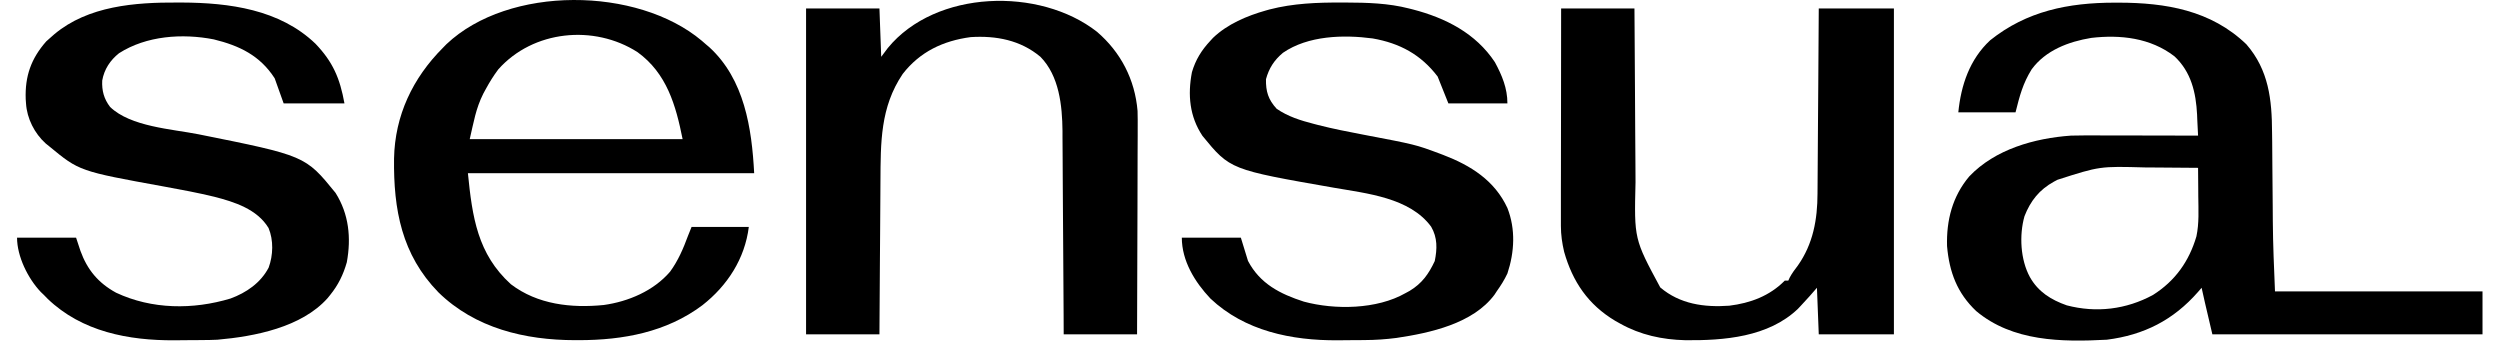
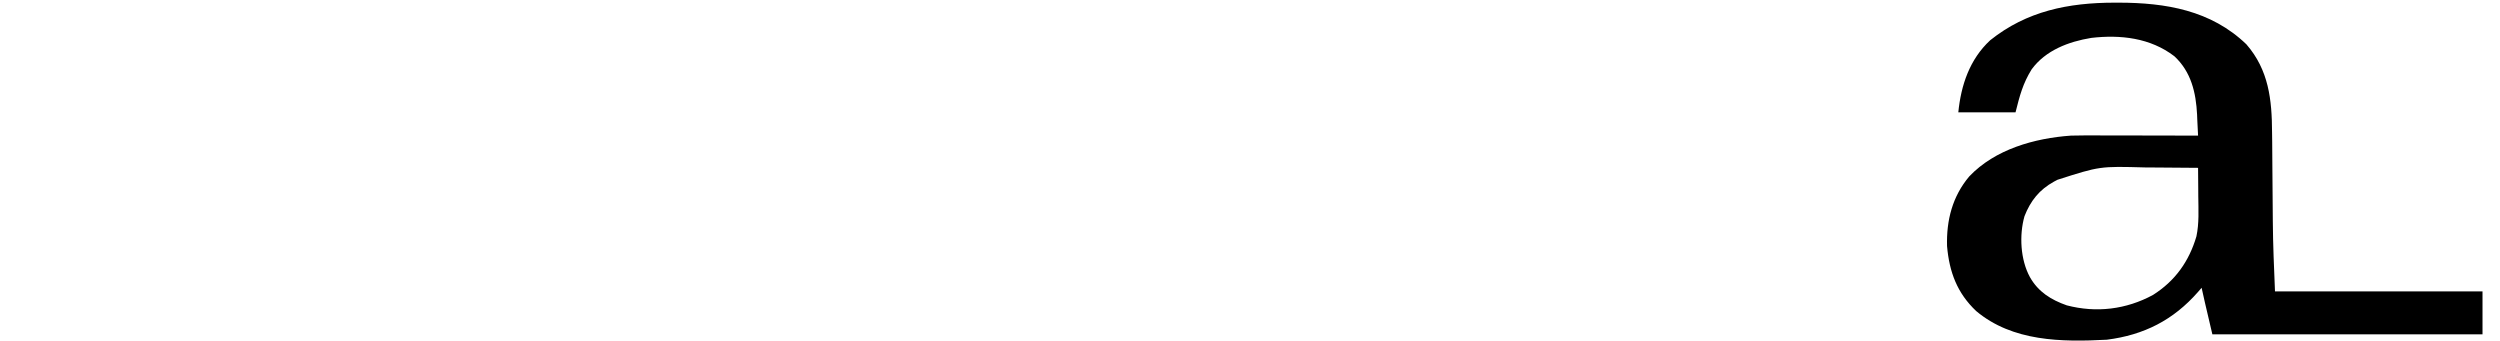
<svg xmlns="http://www.w3.org/2000/svg" width="220px" height="30px" viewBox="0 0 217 30" version="1.1">
  <g id="surface1">
-     <path style=" stroke:none;fill-rule:nonzero;fill:rgb(0%,0%,0%);fill-opacity:1;" d="M 184.578 0.234 C 184.758 0.234 184.758 0.234 184.941 0.234 C 189.082 0.238 193.066 0.902 196.18 3.898 C 198.152 6.164 198.43 8.777 198.441 11.648 C 198.445 11.93 198.449 12.211 198.453 12.492 C 198.457 13.234 198.465 13.977 198.469 14.719 C 198.477 15.898 198.488 17.078 198.5 18.258 C 198.504 18.664 198.504 19.066 198.508 19.473 C 198.523 21.535 198.613 23.578 198.699 25.641 L 216.961 25.641 L 216.961 29.422 L 193.188 29.422 C 192.48 26.41 192.48 26.41 192.242 25.324 C 192.082 25.512 192.082 25.512 191.918 25.699 C 189.758 28.16 187.172 29.484 183.898 29.895 C 179.926 30.105 175.613 30.062 172.406 27.375 C 170.727 25.789 170.039 23.938 169.84 21.656 C 169.777 19.371 170.316 17.281 171.793 15.527 C 174.066 13.133 177.539 12.16 180.75 11.934 C 181.609 11.91 182.473 11.914 183.332 11.918 C 183.582 11.918 183.832 11.918 184.078 11.918 C 184.73 11.918 185.379 11.918 186.027 11.922 C 186.695 11.922 187.359 11.922 188.023 11.926 C 189.324 11.926 190.625 11.93 191.93 11.934 C 191.906 11.453 191.883 10.977 191.859 10.5 C 191.852 10.301 191.852 10.301 191.844 10.094 C 191.746 8.148 191.324 6.324 189.844 4.949 C 187.738 3.332 185.098 3.035 182.527 3.336 C 180.539 3.664 178.516 4.422 177.285 6.102 C 176.512 7.352 176.234 8.418 175.867 9.883 L 170.832 9.883 C 171.07 7.492 171.828 5.223 173.637 3.543 C 176.852 0.969 180.523 0.238 184.578 0.234 Z M 179.559 15.82 C 179.453 15.875 179.352 15.93 179.242 15.988 C 177.969 16.688 177.184 17.672 176.656 19.023 C 176.18 20.695 176.297 22.855 177.129 24.379 C 177.859 25.68 178.988 26.383 180.375 26.871 C 182.98 27.551 185.605 27.234 187.961 25.957 C 189.914 24.723 191.137 23 191.785 20.801 C 192.031 19.648 191.961 18.453 191.949 17.281 C 191.945 17.035 191.945 16.793 191.945 16.547 C 191.941 15.953 191.934 15.363 191.93 14.77 C 190.762 14.758 189.598 14.75 188.434 14.742 C 188.039 14.738 187.645 14.738 187.25 14.734 C 183.285 14.625 183.285 14.625 179.559 15.82 Z M 179.559 15.82 " />
-     <path style=" stroke:none;fill-rule:nonzero;fill:rgb(0%,0%,0%);fill-opacity:1;" d="M 60.258 3.586 C 60.379 3.688 60.496 3.789 60.617 3.898 C 60.715 3.977 60.812 4.059 60.91 4.145 C 64.012 6.977 64.66 11.285 64.867 15.242 L 39.676 15.242 C 40.062 19.109 40.523 22.348 43.457 25.012 C 45.805 26.801 48.777 27.125 51.633 26.84 C 53.797 26.539 56.023 25.594 57.469 23.906 C 58.176 22.934 58.629 21.879 59.043 20.754 C 59.145 20.496 59.25 20.234 59.359 19.969 L 64.395 19.969 C 64.047 22.766 62.516 25.133 60.312 26.859 C 57.141 29.238 53.328 29.93 49.457 29.934 C 49.285 29.934 49.285 29.934 49.105 29.934 C 44.707 29.93 40.316 28.891 37.078 25.723 C 33.852 22.41 33.121 18.453 33.176 13.949 C 33.25 10.16 34.82 6.871 37.473 4.211 C 37.574 4.105 37.68 4 37.785 3.891 C 43.281 -1.312 54.59 -1.18 60.258 3.586 Z M 42.352 6.102 C 41.934 6.656 41.582 7.227 41.25 7.836 C 41.18 7.969 41.105 8.102 41.031 8.238 C 40.367 9.562 40.191 10.73 39.836 12.246 L 58.57 12.246 C 57.973 9.254 57.176 6.453 54.598 4.586 C 50.773 2.137 45.418 2.66 42.352 6.102 Z M 42.352 6.102 " />
-     <path style=" stroke:none;fill-rule:nonzero;fill:rgb(0%,0%,0%);fill-opacity:1;" d="M 135.879 0.746 L 142.332 0.746 C 142.336 1.594 142.336 1.594 142.344 2.457 C 142.352 4.332 142.363 6.207 142.379 8.082 C 142.387 9.215 142.395 10.352 142.398 11.488 C 142.402 12.477 142.41 13.469 142.418 14.457 C 142.422 14.984 142.426 15.508 142.426 16.031 C 142.305 21.031 142.305 21.031 144.602 25.293 C 146.332 26.766 148.477 27.059 150.676 26.902 C 152.539 26.672 154.223 26.047 155.559 24.695 L 155.871 24.695 C 155.914 24.605 155.957 24.516 155.996 24.422 C 156.203 24.035 156.445 23.715 156.711 23.367 C 158.055 21.461 158.438 19.309 158.441 17.023 C 158.445 16.848 158.445 16.668 158.445 16.488 C 158.453 15.906 158.453 15.328 158.457 14.746 C 158.461 14.344 158.465 13.941 158.465 13.535 C 158.473 12.586 158.48 11.633 158.484 10.68 C 158.492 9.598 158.5 8.512 158.508 7.43 C 158.523 5.199 158.535 2.973 158.551 0.746 L 165.164 0.746 L 165.164 29.422 L 158.551 29.422 C 158.496 28.07 158.445 26.719 158.391 25.324 C 158.18 25.566 157.969 25.805 157.754 26.055 C 157.496 26.336 157.234 26.621 156.977 26.902 C 156.891 26.988 156.809 27.078 156.723 27.172 C 154.117 29.672 150.191 29.973 146.805 29.938 C 144.773 29.887 142.859 29.477 141.074 28.477 C 140.93 28.395 140.781 28.312 140.633 28.23 C 138.262 26.812 136.891 24.793 136.145 22.164 C 135.965 21.398 135.859 20.668 135.859 19.883 C 135.859 19.629 135.859 19.629 135.859 19.367 C 135.859 19.184 135.859 19 135.859 18.812 C 135.859 18.617 135.859 18.422 135.859 18.219 C 135.859 17.688 135.859 17.152 135.859 16.621 C 135.863 16.062 135.863 15.504 135.863 14.945 C 135.863 13.887 135.863 12.832 135.867 11.773 C 135.867 10.574 135.867 9.371 135.871 8.168 C 135.871 5.691 135.875 3.219 135.879 0.746 Z M 135.879 0.746 " />
-     <path style=" stroke:none;fill-rule:nonzero;fill:rgb(0%,0%,0%);fill-opacity:1;" d="M 95.035 2.797 C 97.129 4.594 98.375 7 98.605 9.762 C 98.621 10.289 98.621 10.812 98.617 11.336 C 98.617 11.535 98.617 11.73 98.617 11.934 C 98.617 12.469 98.613 13 98.609 13.535 C 98.605 14.094 98.605 14.652 98.605 15.215 C 98.605 16.27 98.602 17.328 98.598 18.383 C 98.59 19.59 98.59 20.793 98.586 21.996 C 98.582 24.473 98.57 26.945 98.562 29.422 L 92.105 29.422 C 92.102 28.844 92.102 28.27 92.098 27.676 C 92.086 25.766 92.074 23.855 92.062 21.949 C 92.055 20.789 92.047 19.633 92.039 18.477 C 92.035 17.469 92.027 16.457 92.02 15.449 C 92.016 14.914 92.016 14.383 92.012 13.848 C 92.008 13.25 92.004 12.652 92 12.055 C 92 11.879 92 11.707 92 11.527 C 91.977 9.293 91.711 6.68 90.059 5 C 88.301 3.527 86.156 3.125 83.918 3.266 C 81.496 3.59 79.457 4.551 77.938 6.508 C 75.957 9.441 76 12.559 75.98 15.957 C 75.98 16.348 75.977 16.738 75.973 17.125 C 75.965 18.145 75.957 19.164 75.953 20.18 C 75.945 21.223 75.938 22.262 75.93 23.305 C 75.914 25.344 75.902 27.383 75.891 29.422 L 69.434 29.422 L 69.434 0.746 L 75.891 0.746 C 75.941 2.148 75.992 3.555 76.047 5 C 76.336 4.613 76.336 4.613 76.629 4.223 C 80.84 -0.91 89.992 -1.152 95.035 2.797 Z M 95.035 2.797 " />
-     <path style=" stroke:none;fill-rule:nonzero;fill:rgb(0%,0%,0%);fill-opacity:1;" d="M 116.551 0.223 C 116.742 0.223 116.742 0.223 116.938 0.223 C 118.82 0.23 120.66 0.277 122.492 0.746 C 122.602 0.773 122.711 0.801 122.82 0.828 C 125.707 1.578 128.363 2.922 130.051 5.473 C 130.68 6.637 131.152 7.766 131.152 9.098 L 125.957 9.098 C 125.645 8.316 125.336 7.535 125.012 6.734 C 123.539 4.801 121.68 3.801 119.297 3.383 C 116.734 3.043 113.609 3.125 111.402 4.645 C 110.633 5.285 110.168 6.004 109.906 6.969 C 109.887 8.051 110.105 8.762 110.844 9.57 C 111.832 10.254 112.949 10.602 114.102 10.898 C 114.23 10.934 114.359 10.965 114.492 11 C 115.805 11.336 117.129 11.594 118.461 11.848 C 123.062 12.723 123.062 12.723 125.172 13.508 C 125.281 13.551 125.395 13.594 125.512 13.637 C 127.926 14.562 130.031 15.883 131.152 18.305 C 131.883 20.172 131.777 22.18 131.152 24.066 C 130.887 24.629 130.57 25.133 130.207 25.641 C 130.145 25.738 130.082 25.832 130.016 25.934 C 128.121 28.484 124.336 29.301 121.391 29.738 C 120.457 29.859 119.535 29.922 118.594 29.926 C 118.402 29.93 118.402 29.93 118.207 29.93 C 117.938 29.93 117.668 29.934 117.398 29.934 C 117 29.934 116.598 29.938 116.195 29.945 C 112.168 29.969 108.043 29.133 105.016 26.27 C 103.645 24.82 102.5 22.953 102.5 20.914 L 107.695 20.914 C 107.902 21.59 108.109 22.266 108.324 22.961 C 109.383 24.973 111.148 25.867 113.238 26.543 C 115.973 27.281 119.668 27.23 122.18 25.797 C 122.301 25.73 122.422 25.664 122.547 25.598 C 123.637 24.941 124.223 24.113 124.758 22.973 C 124.977 21.898 125.004 20.914 124.441 19.949 C 122.562 17.391 118.781 17.027 115.883 16.52 C 106.754 14.926 106.754 14.926 104.32 11.961 C 103.176 10.246 103.008 8.34 103.391 6.348 C 103.715 5.25 104.238 4.414 105.016 3.582 C 105.094 3.496 105.172 3.414 105.25 3.328 C 106.508 2.121 108.246 1.387 109.898 0.922 C 110.004 0.891 110.109 0.863 110.219 0.832 C 112.305 0.293 114.41 0.215 116.551 0.223 Z M 116.551 0.223 " />
-     <path style=" stroke:none;fill-rule:nonzero;fill:rgb(0%,0%,0%);fill-opacity:1;" d="M 14.121 0.223 C 14.309 0.223 14.309 0.223 14.496 0.223 C 18.668 0.242 23.113 0.824 26.262 3.848 C 27.797 5.453 28.414 6.891 28.812 9.098 L 23.461 9.098 C 23.199 8.367 22.941 7.641 22.672 6.891 C 21.383 4.891 19.586 4.023 17.312 3.465 C 14.551 2.926 11.387 3.141 8.973 4.684 C 8.199 5.301 7.668 6.098 7.496 7.086 C 7.453 7.973 7.645 8.703 8.188 9.41 C 9.992 11.156 13.641 11.355 15.965 11.816 C 25.367 13.703 25.367 13.703 28.027 16.973 C 29.207 18.84 29.414 20.938 29.02 23.078 C 28.711 24.168 28.266 25.078 27.555 25.957 C 27.477 26.051 27.402 26.145 27.324 26.242 C 25.035 28.809 20.902 29.609 17.633 29.895 C 17.172 29.918 16.715 29.926 16.254 29.926 C 16.062 29.93 16.062 29.93 15.867 29.93 C 15.598 29.93 15.328 29.934 15.059 29.934 C 14.66 29.934 14.258 29.938 13.855 29.945 C 9.809 29.969 5.703 29.188 2.691 26.293 C 2.527 26.125 2.527 26.125 2.363 25.957 C 2.273 25.871 2.184 25.785 2.094 25.699 C 0.957 24.508 0 22.559 0 20.914 L 5.195 20.914 C 5.387 21.488 5.387 21.488 5.578 22.074 C 6.18 23.738 7.148 24.902 8.715 25.758 C 11.871 27.238 15.484 27.262 18.785 26.27 C 20.176 25.758 21.438 24.895 22.141 23.551 C 22.539 22.469 22.582 21.141 22.133 20.066 C 21.129 18.406 19.141 17.773 17.363 17.316 C 15.895 16.961 14.414 16.684 12.926 16.414 C 5.48 15.062 5.48 15.062 2.836 12.879 C 2.68 12.75 2.68 12.75 2.52 12.625 C 1.535 11.738 0.871 10.426 0.789 9.098 C 0.781 8.973 0.77 8.848 0.762 8.719 C 0.691 6.699 1.238 5.152 2.57 3.641 C 2.707 3.516 2.848 3.395 2.992 3.266 C 3.086 3.18 3.184 3.094 3.285 3.008 C 6.266 0.512 10.391 0.203 14.121 0.223 Z M 14.121 0.223 " />
+     <path style=" stroke:none;fill-rule:nonzero;fill:rgb(0%,0%,0%);fill-opacity:1;" d="M 184.578 0.234 C 184.758 0.234 184.758 0.234 184.941 0.234 C 189.082 0.238 193.066 0.902 196.18 3.898 C 198.152 6.164 198.43 8.777 198.441 11.648 C 198.445 11.93 198.449 12.211 198.453 12.492 C 198.457 13.234 198.465 13.977 198.469 14.719 C 198.504 18.664 198.504 19.066 198.508 19.473 C 198.523 21.535 198.613 23.578 198.699 25.641 L 216.961 25.641 L 216.961 29.422 L 193.188 29.422 C 192.48 26.41 192.48 26.41 192.242 25.324 C 192.082 25.512 192.082 25.512 191.918 25.699 C 189.758 28.16 187.172 29.484 183.898 29.895 C 179.926 30.105 175.613 30.062 172.406 27.375 C 170.727 25.789 170.039 23.938 169.84 21.656 C 169.777 19.371 170.316 17.281 171.793 15.527 C 174.066 13.133 177.539 12.16 180.75 11.934 C 181.609 11.91 182.473 11.914 183.332 11.918 C 183.582 11.918 183.832 11.918 184.078 11.918 C 184.73 11.918 185.379 11.918 186.027 11.922 C 186.695 11.922 187.359 11.922 188.023 11.926 C 189.324 11.926 190.625 11.93 191.93 11.934 C 191.906 11.453 191.883 10.977 191.859 10.5 C 191.852 10.301 191.852 10.301 191.844 10.094 C 191.746 8.148 191.324 6.324 189.844 4.949 C 187.738 3.332 185.098 3.035 182.527 3.336 C 180.539 3.664 178.516 4.422 177.285 6.102 C 176.512 7.352 176.234 8.418 175.867 9.883 L 170.832 9.883 C 171.07 7.492 171.828 5.223 173.637 3.543 C 176.852 0.969 180.523 0.238 184.578 0.234 Z M 179.559 15.82 C 179.453 15.875 179.352 15.93 179.242 15.988 C 177.969 16.688 177.184 17.672 176.656 19.023 C 176.18 20.695 176.297 22.855 177.129 24.379 C 177.859 25.68 178.988 26.383 180.375 26.871 C 182.98 27.551 185.605 27.234 187.961 25.957 C 189.914 24.723 191.137 23 191.785 20.801 C 192.031 19.648 191.961 18.453 191.949 17.281 C 191.945 17.035 191.945 16.793 191.945 16.547 C 191.941 15.953 191.934 15.363 191.93 14.77 C 190.762 14.758 189.598 14.75 188.434 14.742 C 188.039 14.738 187.645 14.738 187.25 14.734 C 183.285 14.625 183.285 14.625 179.559 15.82 Z M 179.559 15.82 " />
  </g>
</svg>